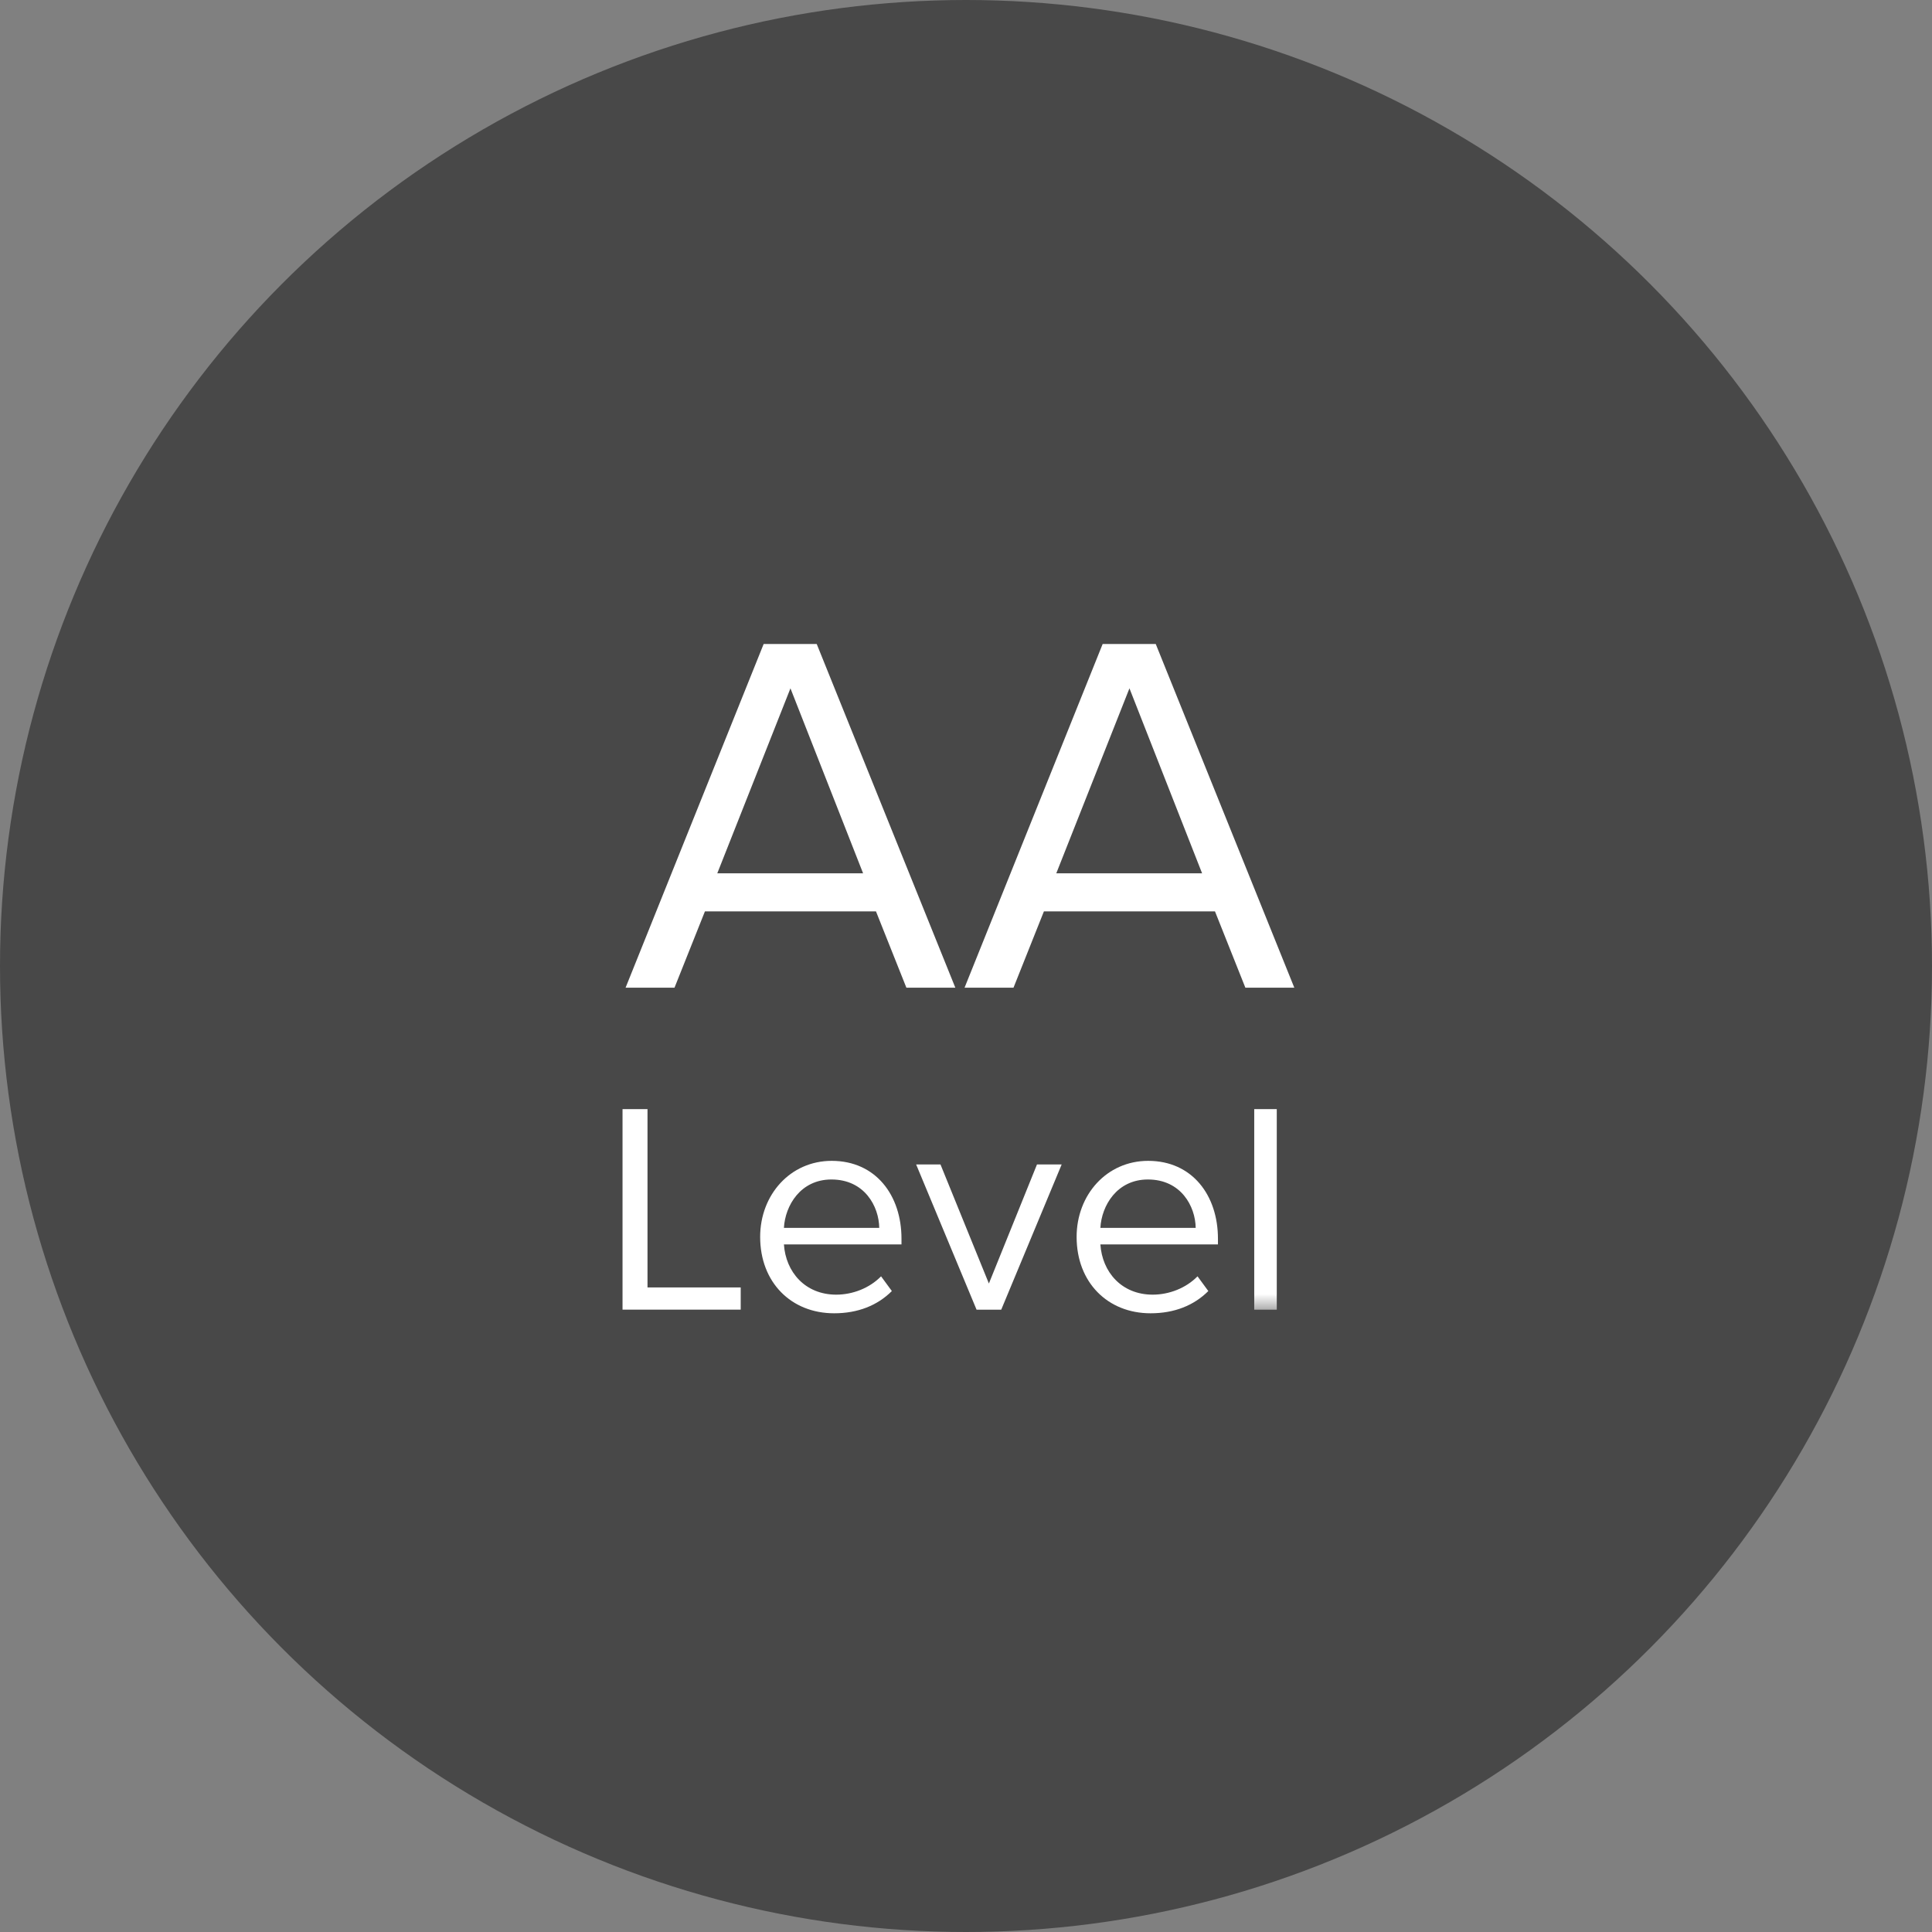
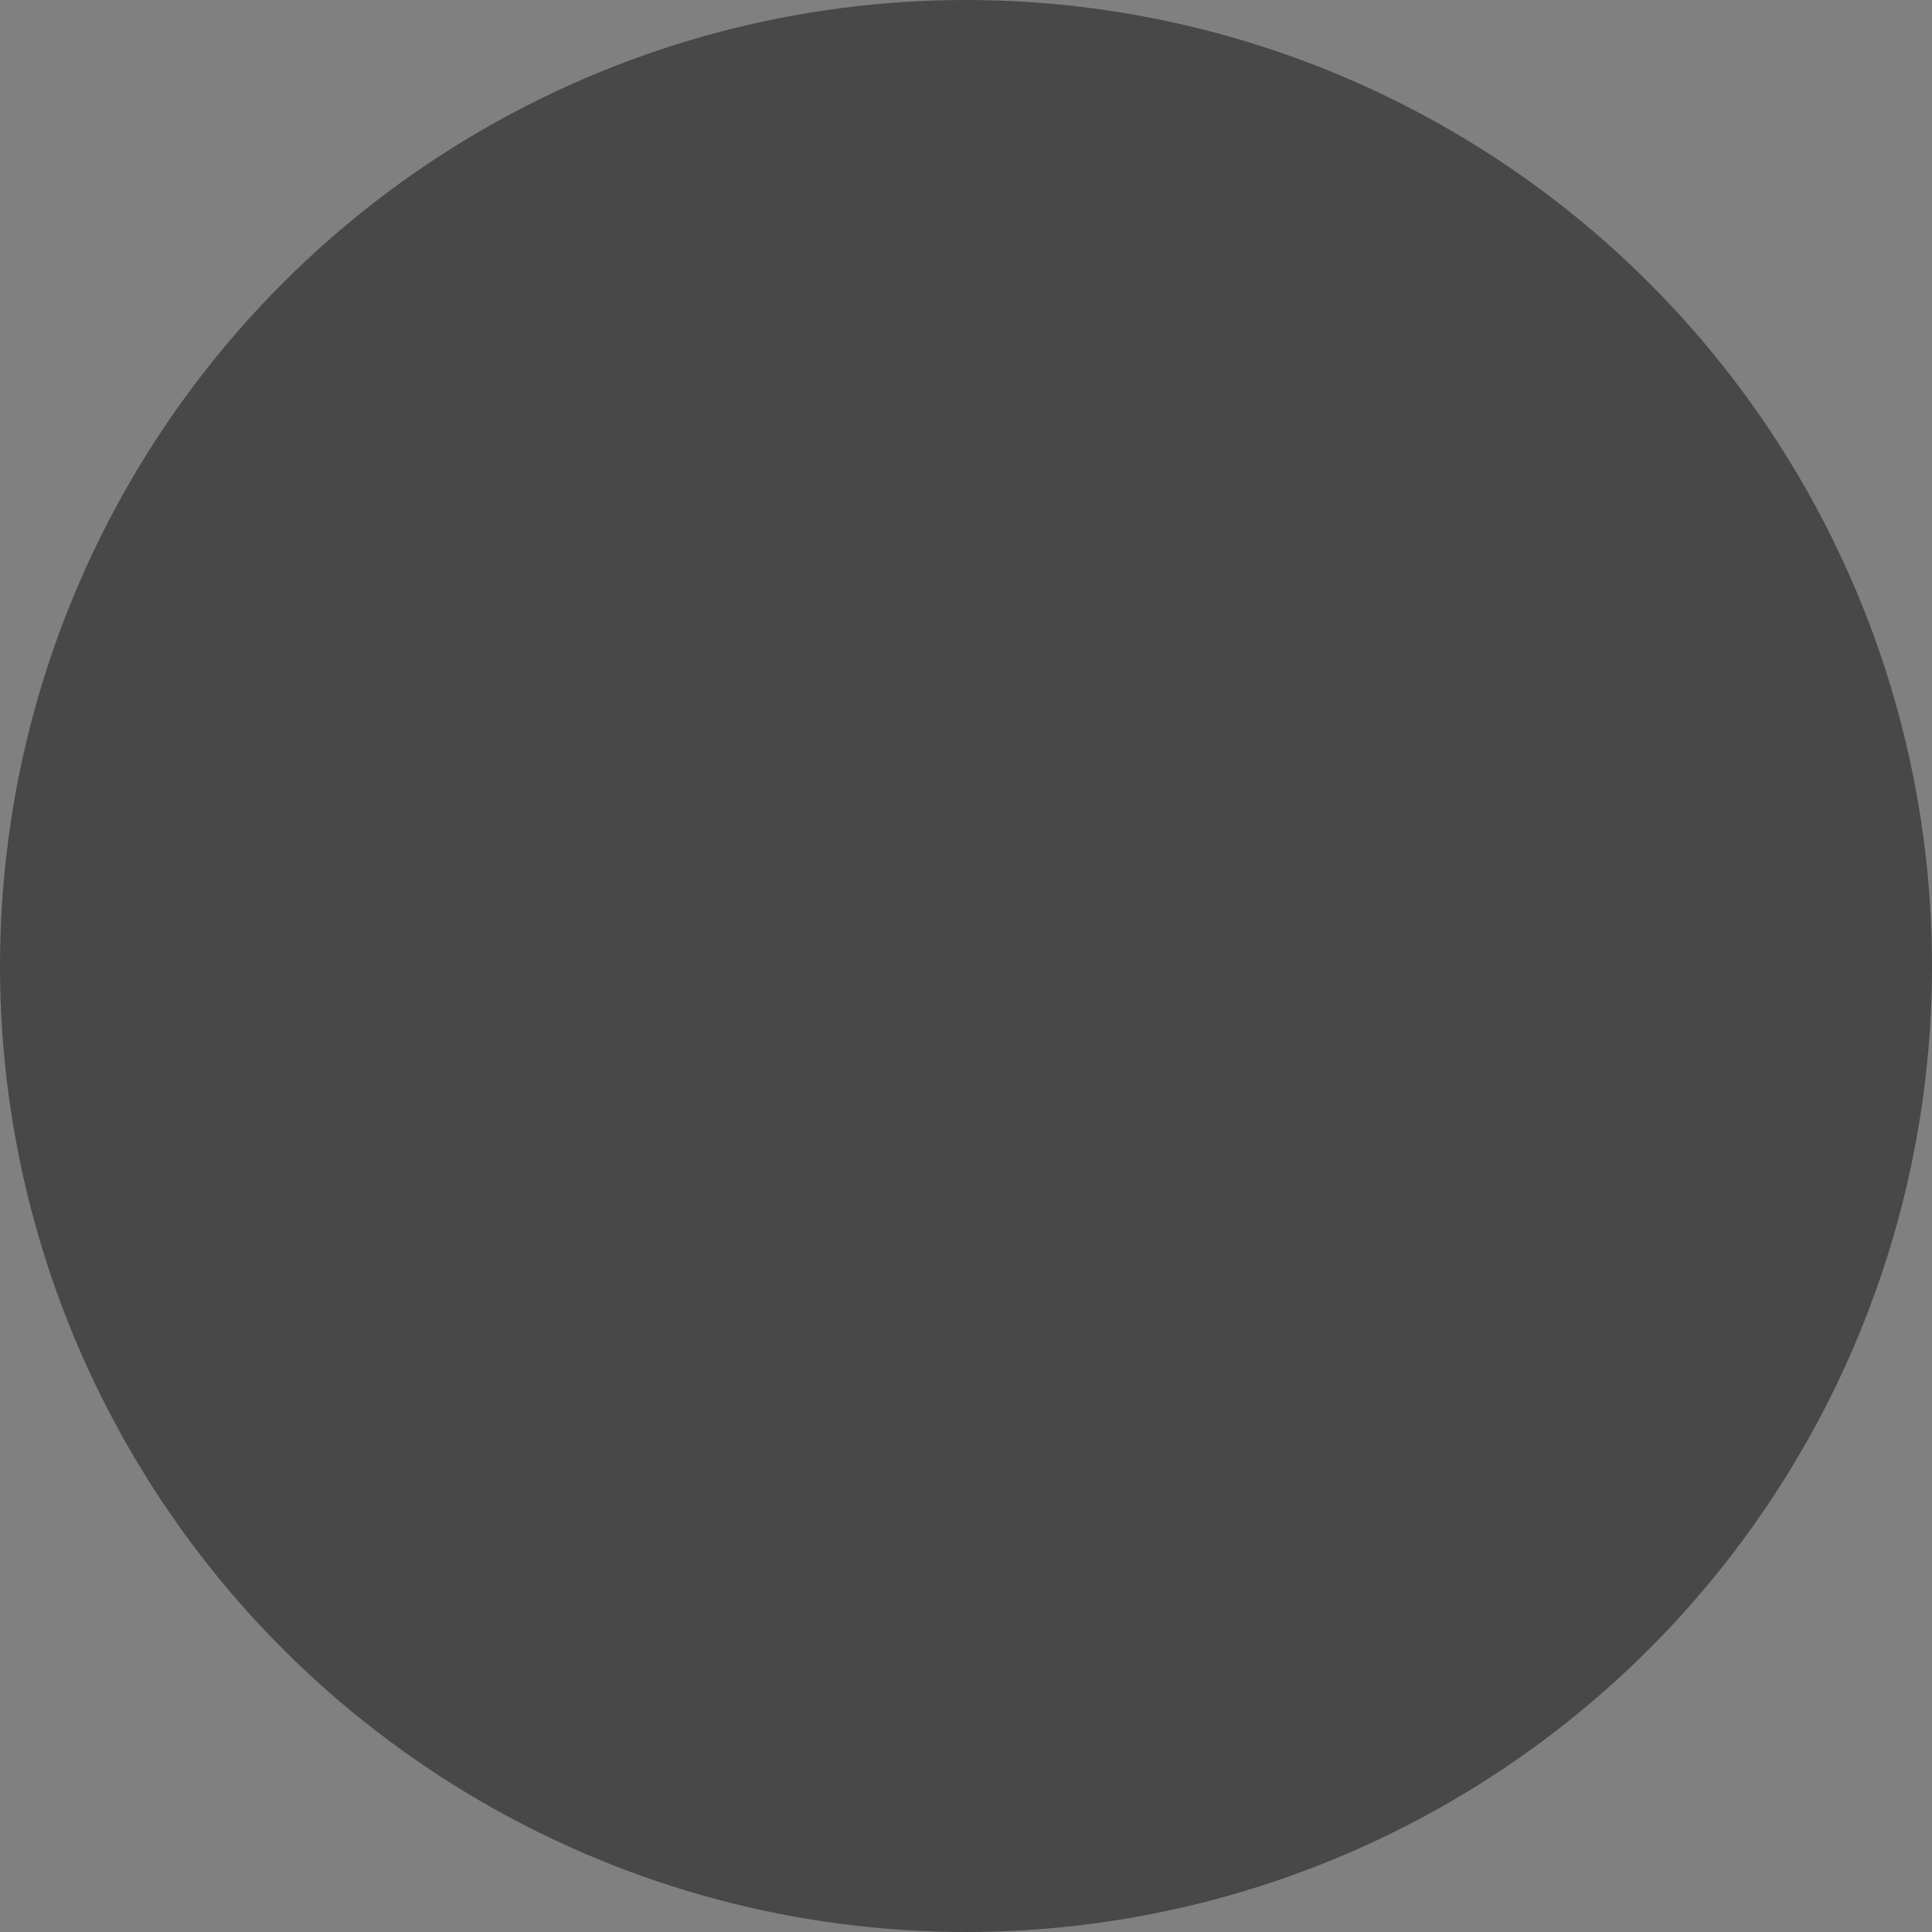
<svg xmlns="http://www.w3.org/2000/svg" xmlns:xlink="http://www.w3.org/1999/xlink" width="90" height="90">
  <rect width="100%" height="100%" fill="#808080" stroke="none" />
  <defs>
-     <path id="a" d="M0 31.4h31.294V.222H0v25.34z" />
-   </defs>
+     </defs>
  <g fill="none" fill-rule="evenodd">
    <circle fill="#484848" cx="45" cy="45" r="45" />
-     <path d="M35.574 30l-6.432 16.01h2.279l1.417-3.553h7.969l1.416 3.553h2.28L38.046 30h-2.472zm1.248 2.065l3.384 8.617h-6.792l3.408-8.617zM51.366 30l-6.433 16.01h2.28l1.416-3.553h7.97l1.415 3.553h2.28L53.839 30h-2.472zm1.248 2.065l3.384 8.617h-6.792l3.408-8.617zM29 51.667v9.342h5.505v-1.036h-4.342v-8.306z" fill="#FFF" />
    <g transform="translate(29 29.778)">
-       <path d="M9.731 25.167c-1.443 0-2.157 1.219-2.213 2.255h4.441c-.015-1.008-.687-2.255-2.228-2.255zm-3.32 2.676c0-1.961 1.401-3.544 3.334-3.544 2.045 0 3.25 1.597 3.25 3.628v.265H7.518c.084 1.276.981 2.34 2.437 2.34.771 0 1.555-.308 2.088-.854l.503.686c-.672.672-1.582 1.036-2.689 1.036-2.003 0-3.446-1.442-3.446-3.557zM16.492 31.232l-2.815-6.766h1.134l2.255 5.547 2.241-5.547h1.15l-2.816 6.766zM24.473 25.167c-1.443 0-2.157 1.219-2.213 2.255h4.44c-.014-1.008-.686-2.255-2.227-2.255m-3.32 2.676c0-1.961 1.4-3.544 3.334-3.544 2.045 0 3.25 1.597 3.25 3.628v.265H22.26c.084 1.276.98 2.34 2.437 2.34.77 0 1.555-.308 2.088-.854l.503.686c-.672.672-1.582 1.036-2.69 1.036-2.002 0-3.445-1.442-3.445-3.557" fill="#FFF" />
      <mask id="b" fill="#fff">
        <use xlink:href="#a" />
      </mask>
-       <path fill="#FFF" mask="url(#b)" d="M29.427 31.232h1.05v-9.343h-1.05z" />
    </g>
  </g>
</svg>